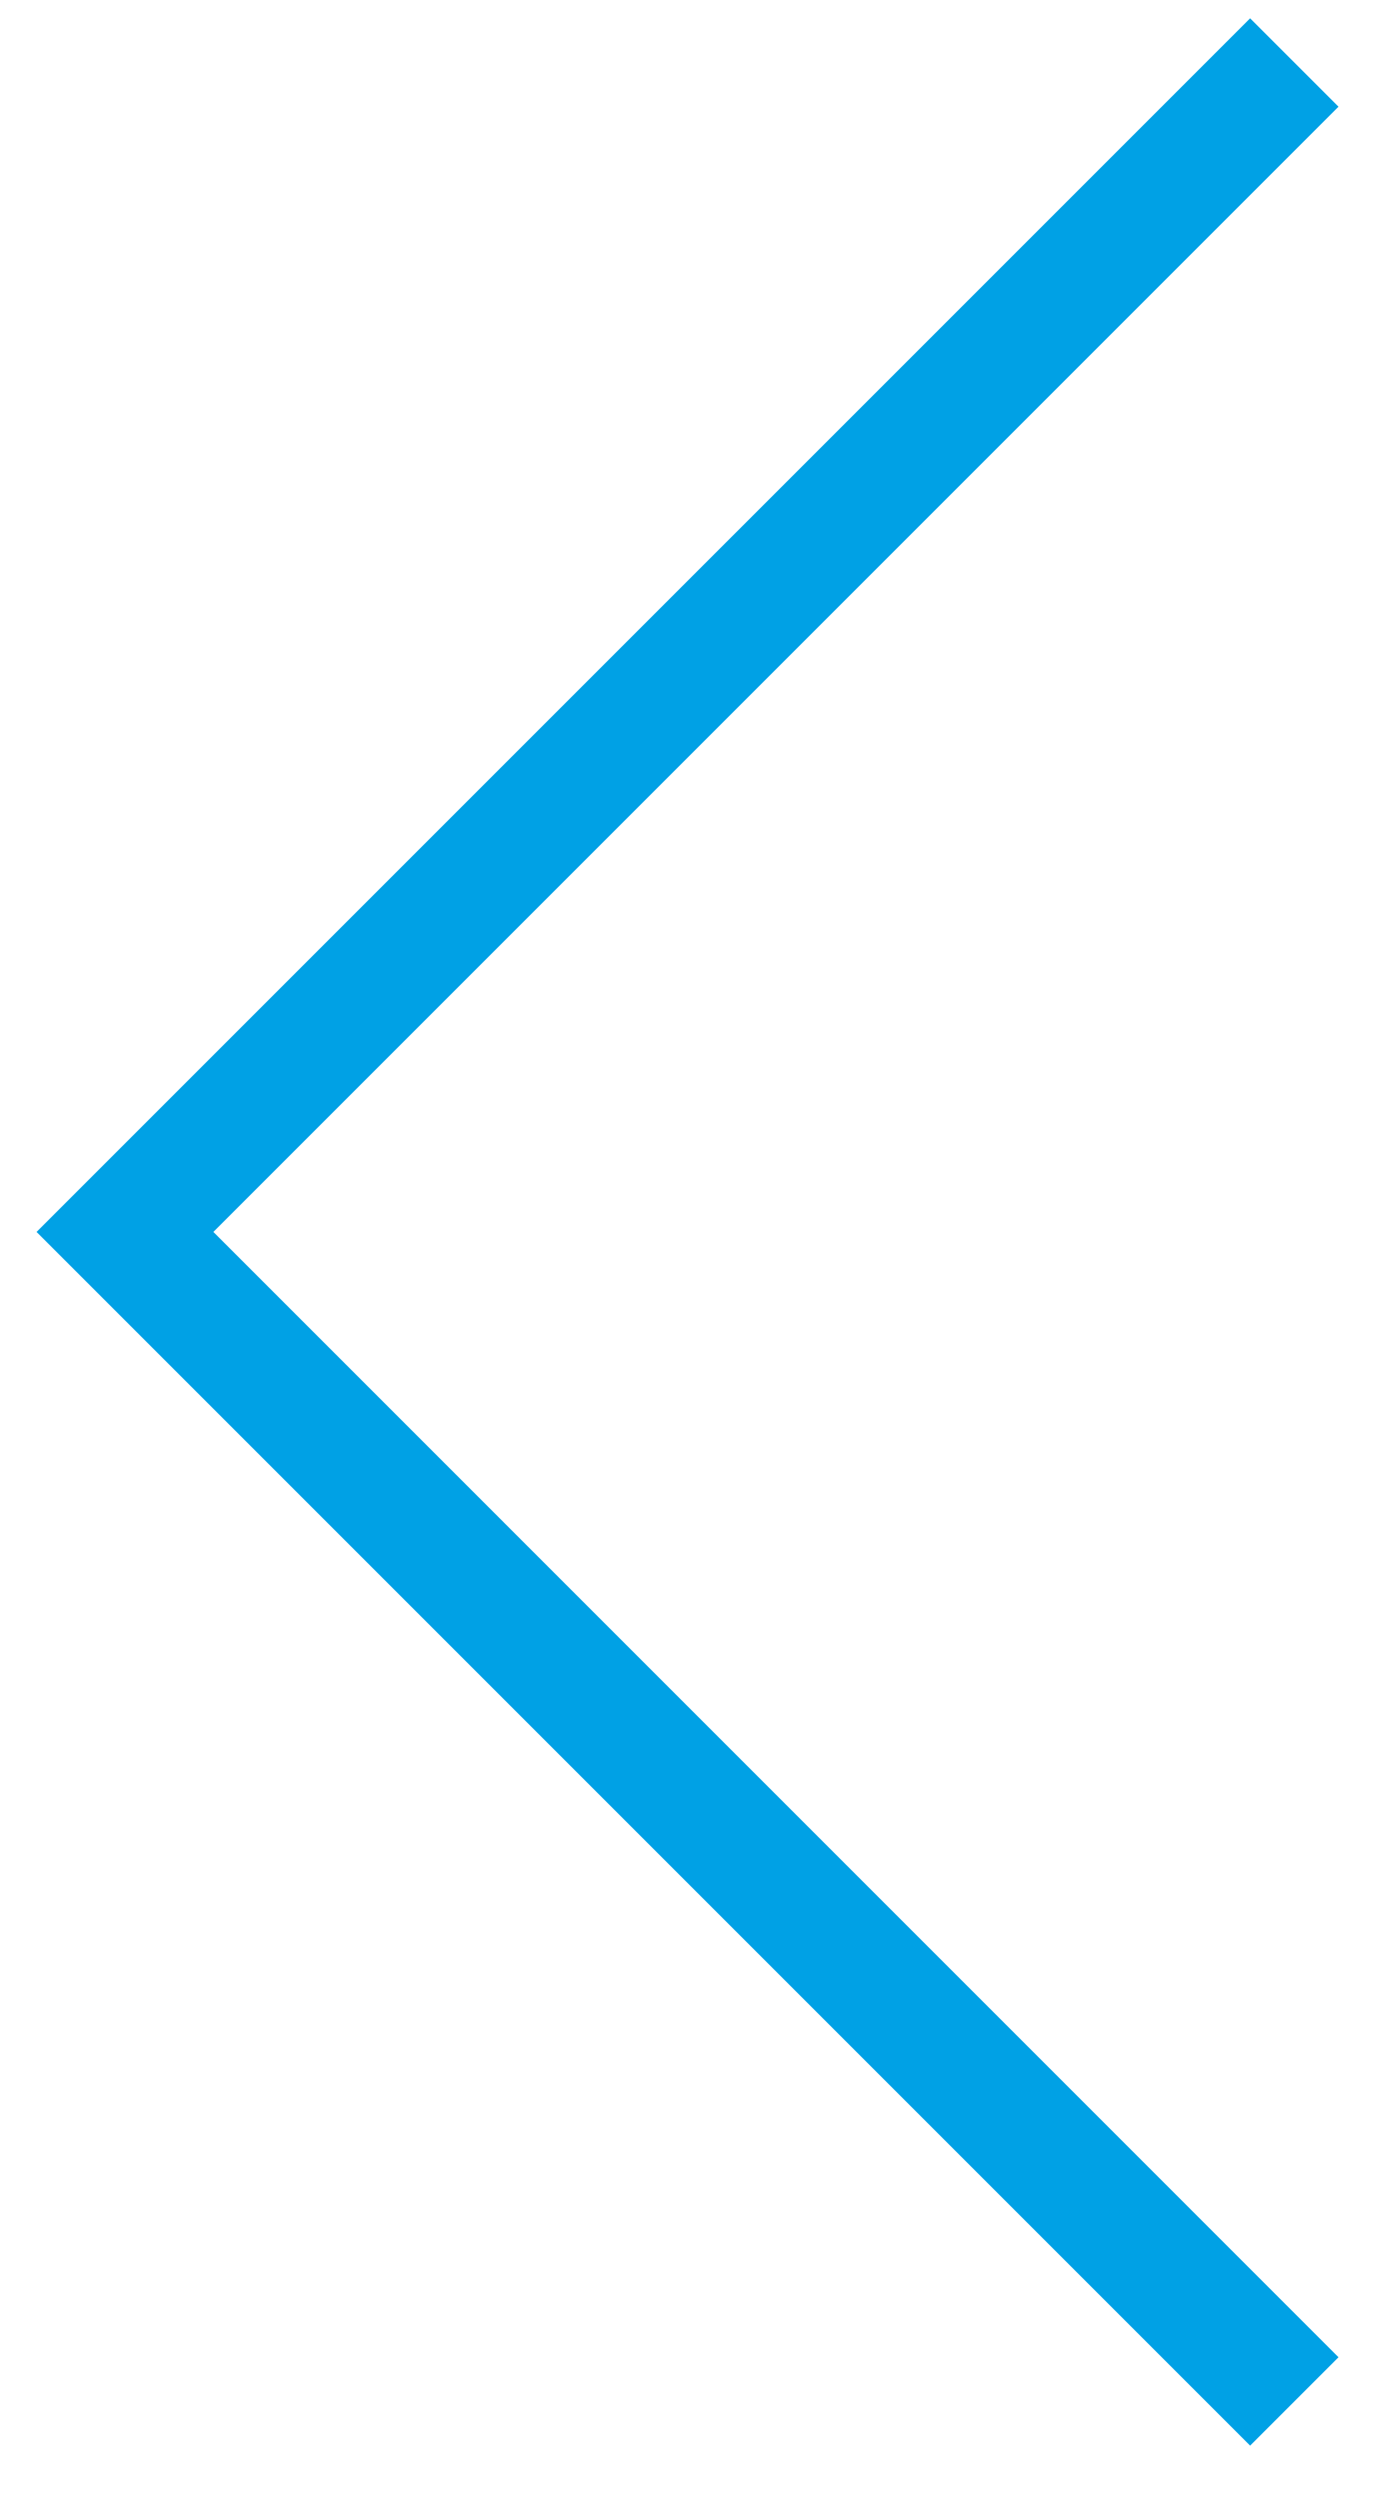
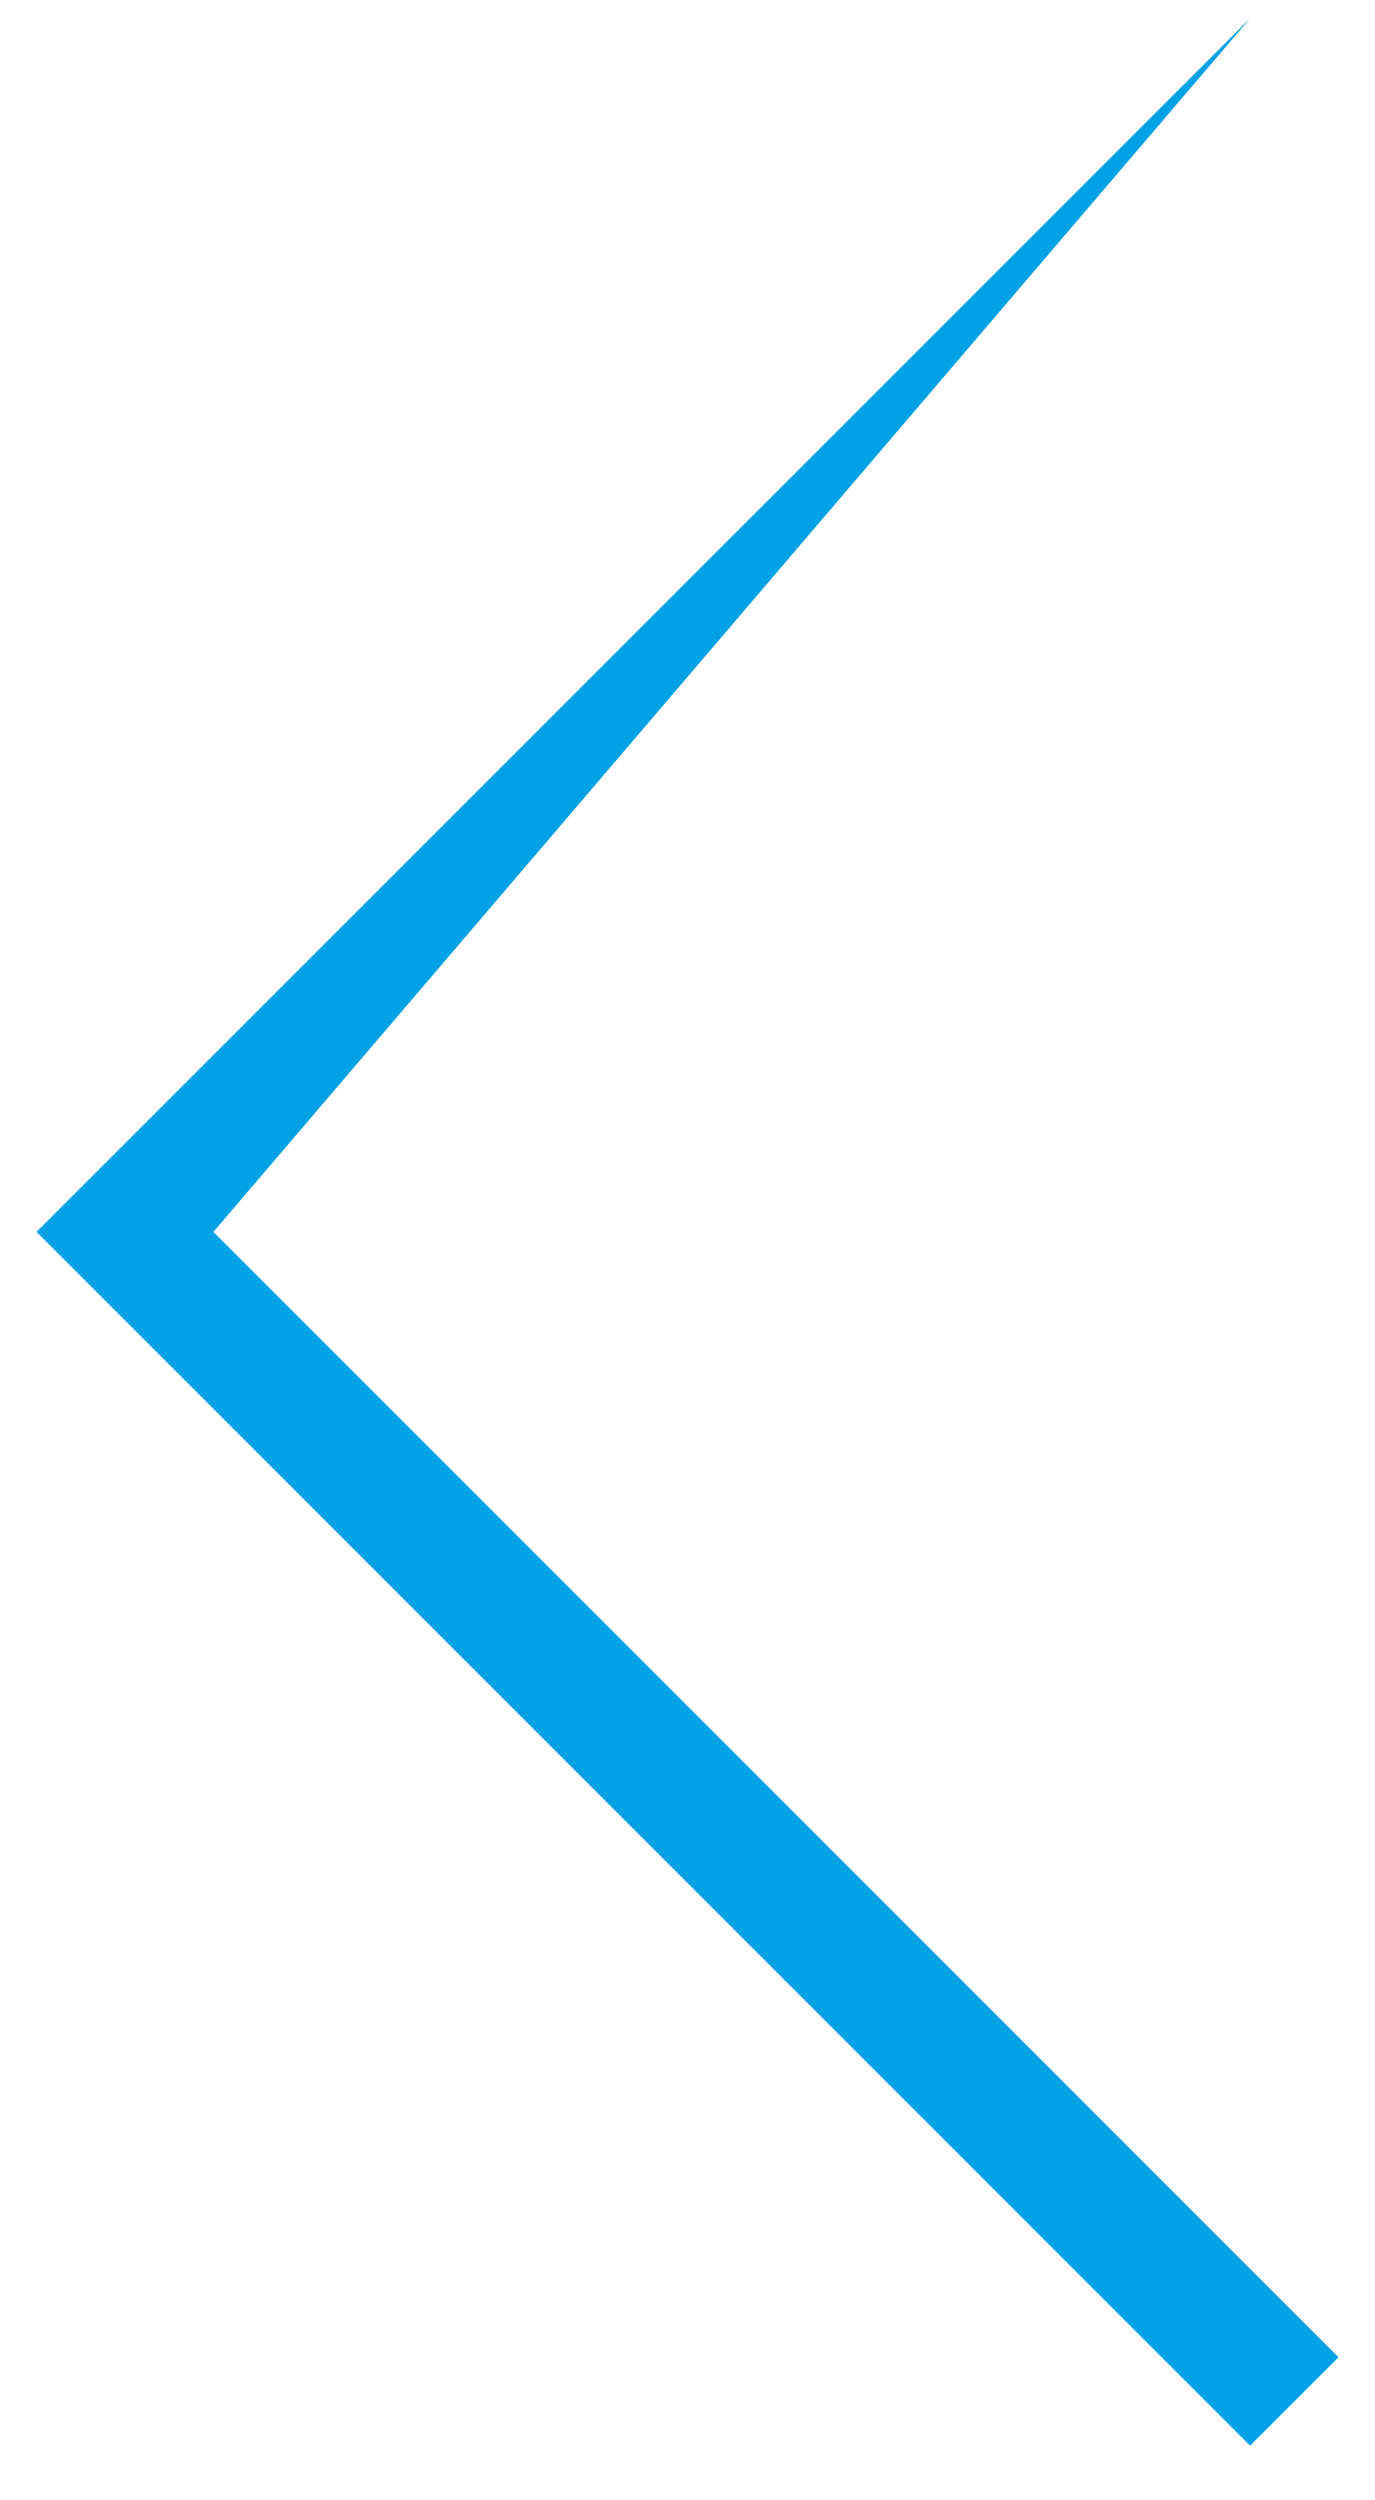
<svg xmlns="http://www.w3.org/2000/svg" width="22" height="40" viewBox="0 0 22 40" fill="none">
-   <path fill-rule="evenodd" clip-rule="evenodd" d="M3.414 19.709L21.416 1.707L20.002 0.293L0.585 19.709L20.002 39.126L21.416 37.712L3.414 19.709Z" fill="#00A1E5" />
+   <path fill-rule="evenodd" clip-rule="evenodd" d="M3.414 19.709L20.002 0.293L0.585 19.709L20.002 39.126L21.416 37.712L3.414 19.709Z" fill="#00A1E5" />
</svg>